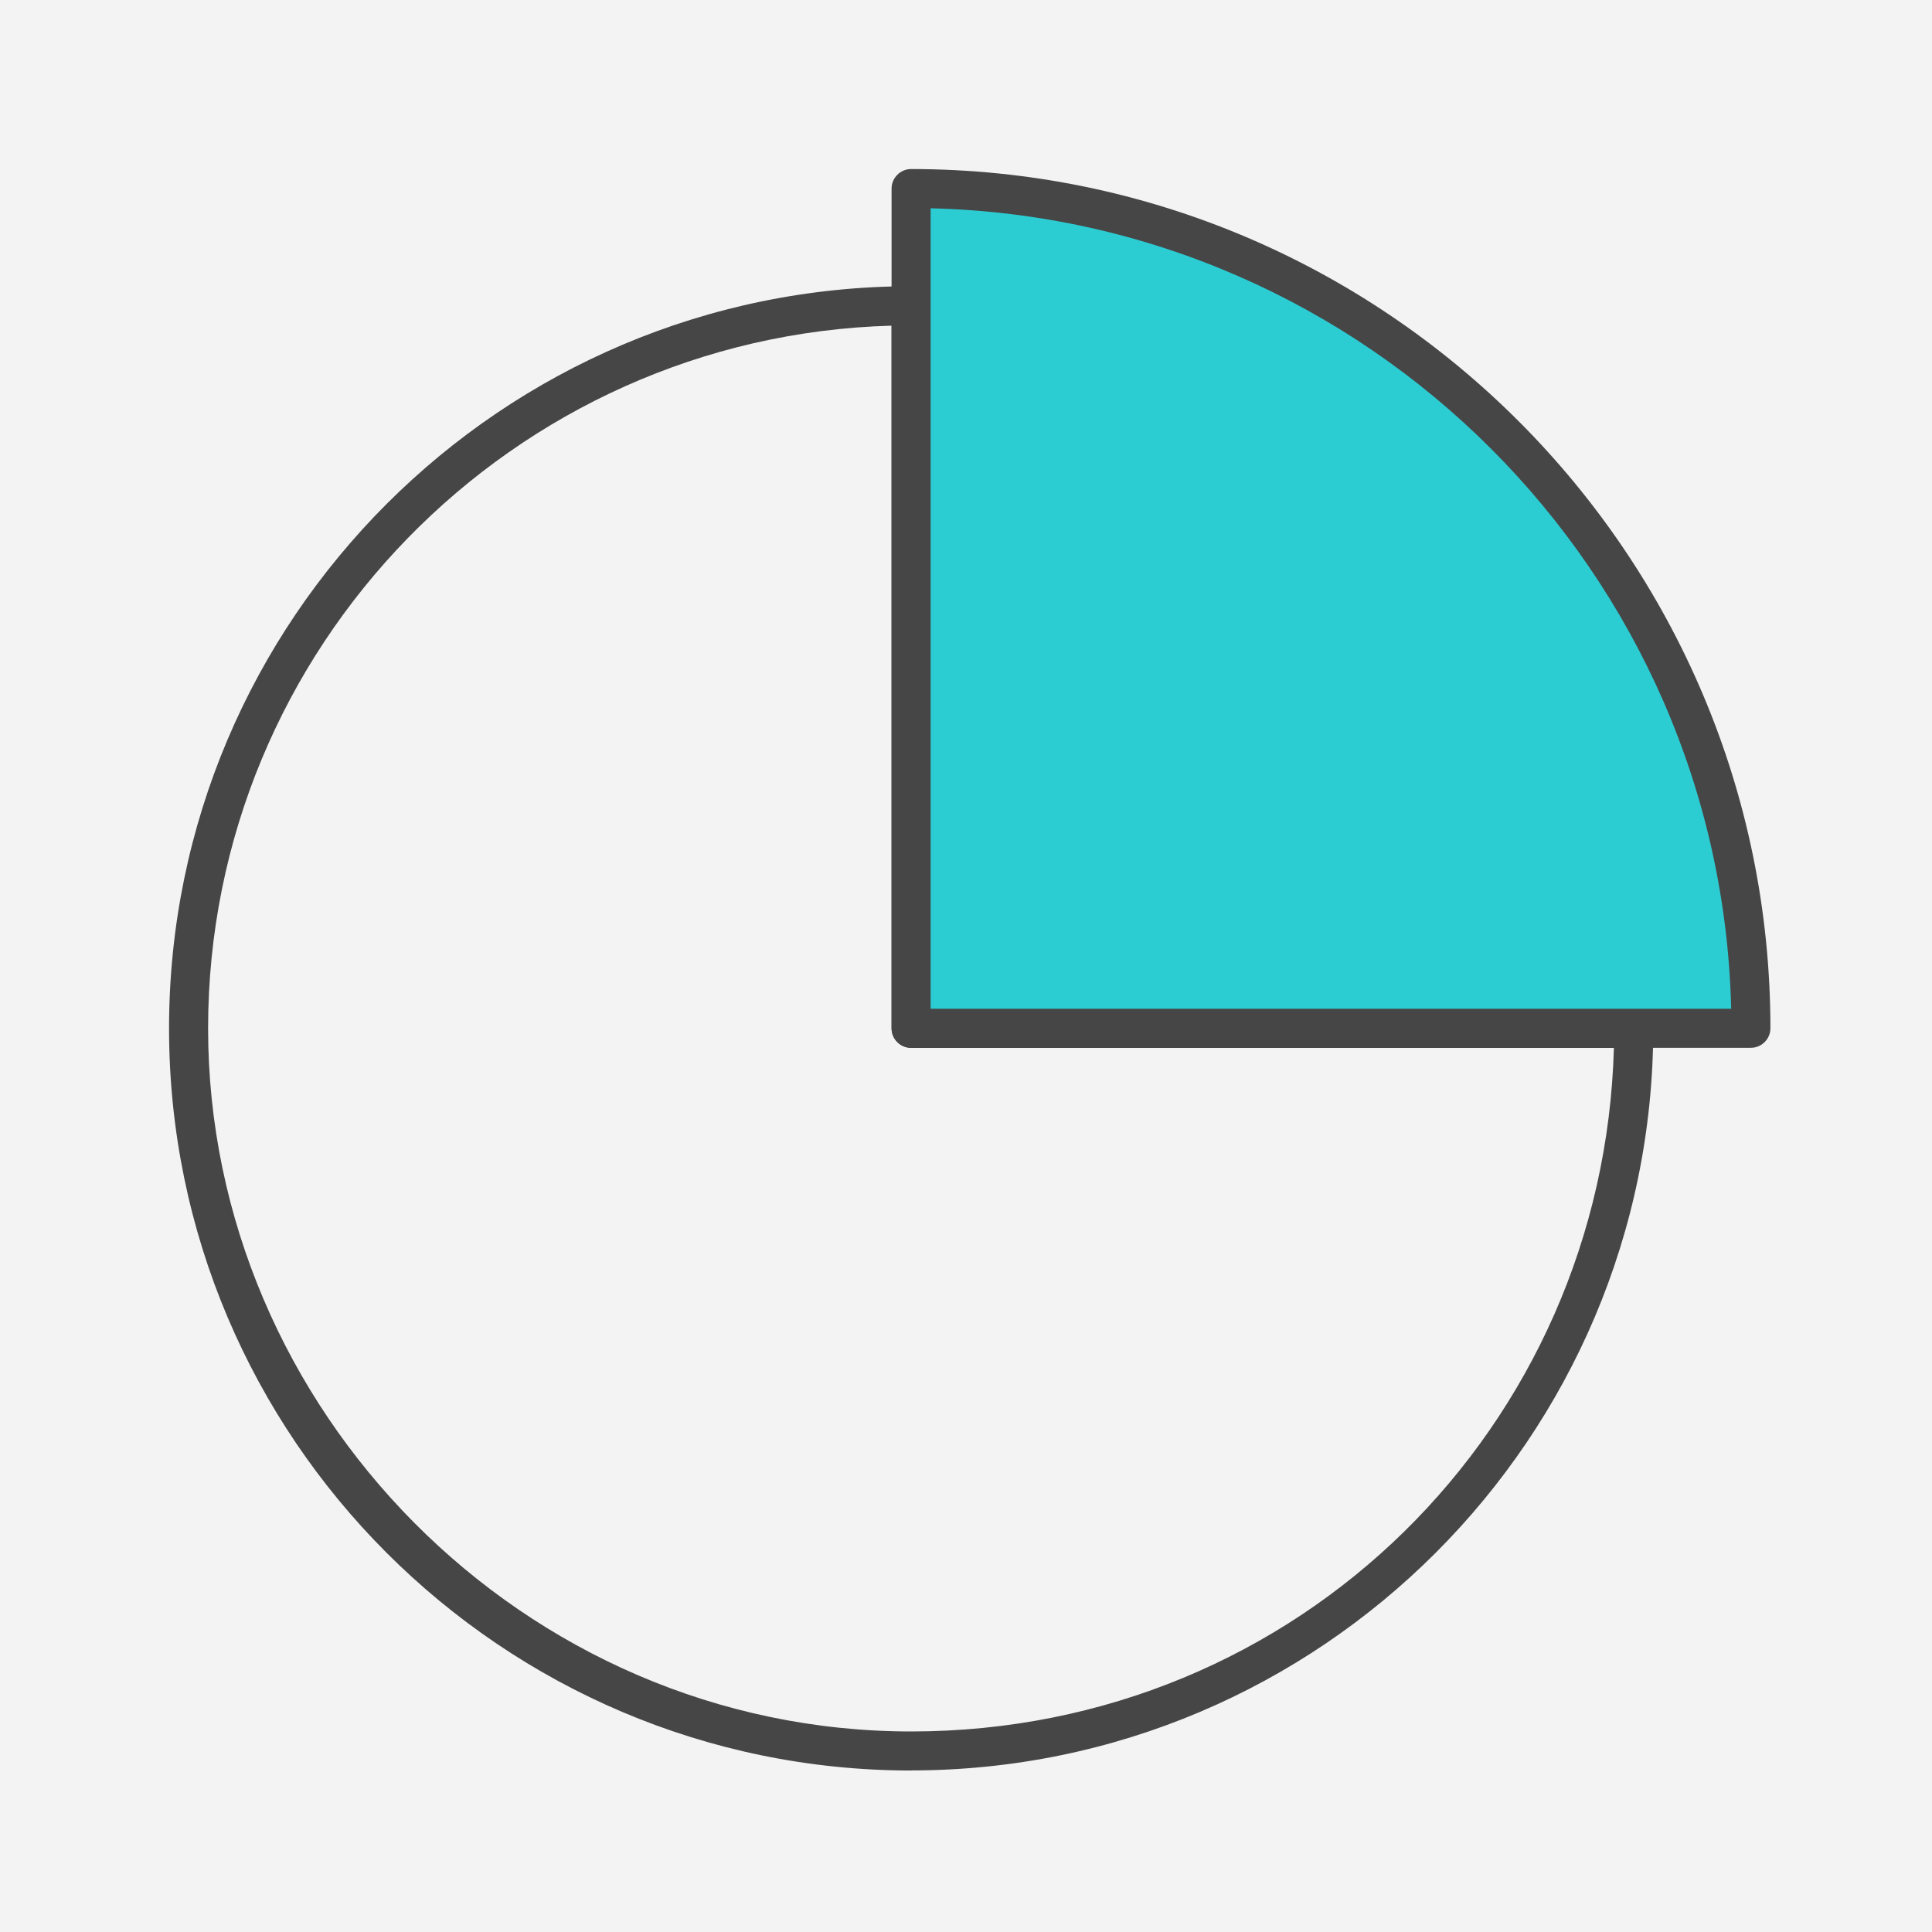
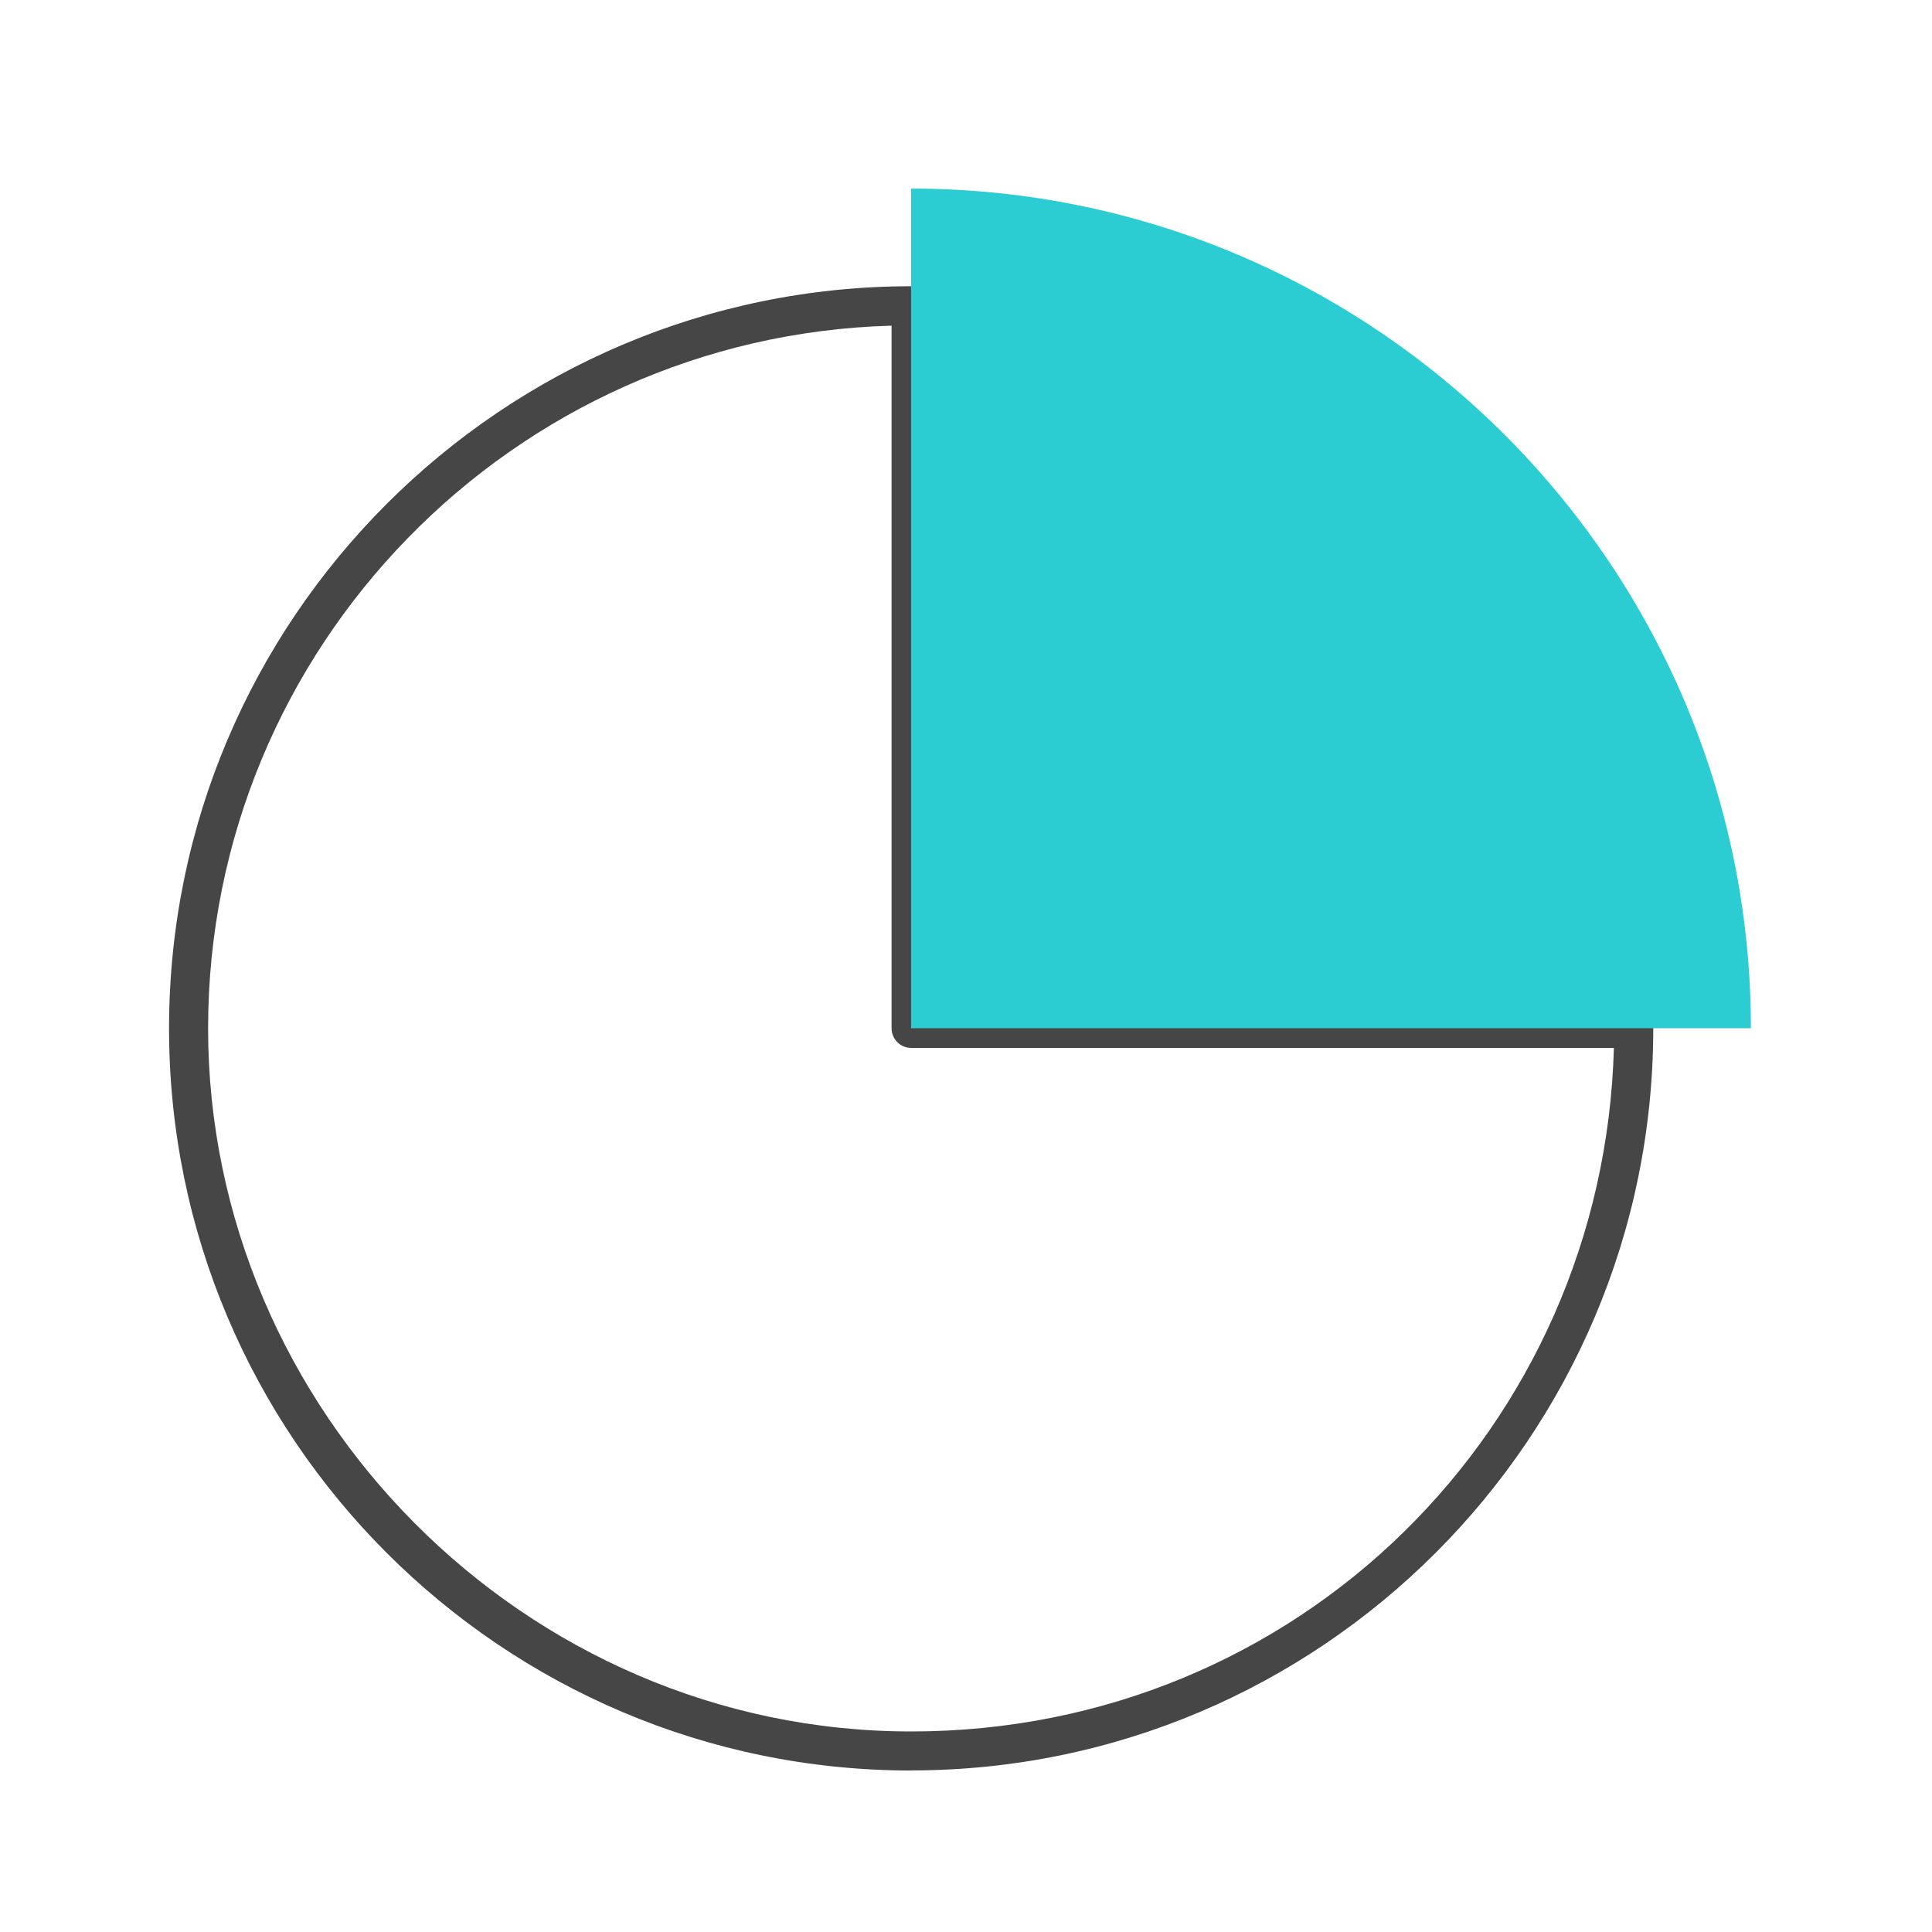
<svg xmlns="http://www.w3.org/2000/svg" width="80" height="80" viewBox="0 0 80 80" fill="none">
-   <rect width="80" height="80" fill="#F3F3F3" />
  <path d="M37.731 73.313C20.787 73.313 7 59.527 7 42.582C7 25.638 20.787 11.86 37.727 11.852C37.941 11.852 38.147 11.937 38.297 12.09C38.45 12.244 38.535 12.446 38.535 12.66V41.77H67.649C68.094 41.77 68.458 42.134 68.458 42.578C68.458 59.523 54.675 73.309 37.731 73.309V73.313ZM36.918 13.485C21.239 13.918 8.617 26.807 8.617 42.582C8.617 58.358 21.676 71.696 37.731 71.696C53.786 71.696 66.4 59.074 66.828 43.391H37.727C37.282 43.391 36.918 43.027 36.918 42.582V13.481V13.485Z" fill="#464646" />
  <path d="M72.501 42.578H37.727V7.809C56.903 7.809 72.501 23.407 72.501 42.578Z" fill="#2CCCD3" />
-   <path d="M72.501 43.387H37.727C37.282 43.387 36.918 43.023 36.918 42.578V7.809C36.918 7.364 37.282 7 37.727 7C57.347 7 73.309 22.962 73.309 42.578C73.309 43.023 72.945 43.387 72.501 43.387ZM38.535 41.77H71.684C71.26 23.681 56.624 9.05 38.535 8.625V41.77Z" fill="#464646" />
</svg>